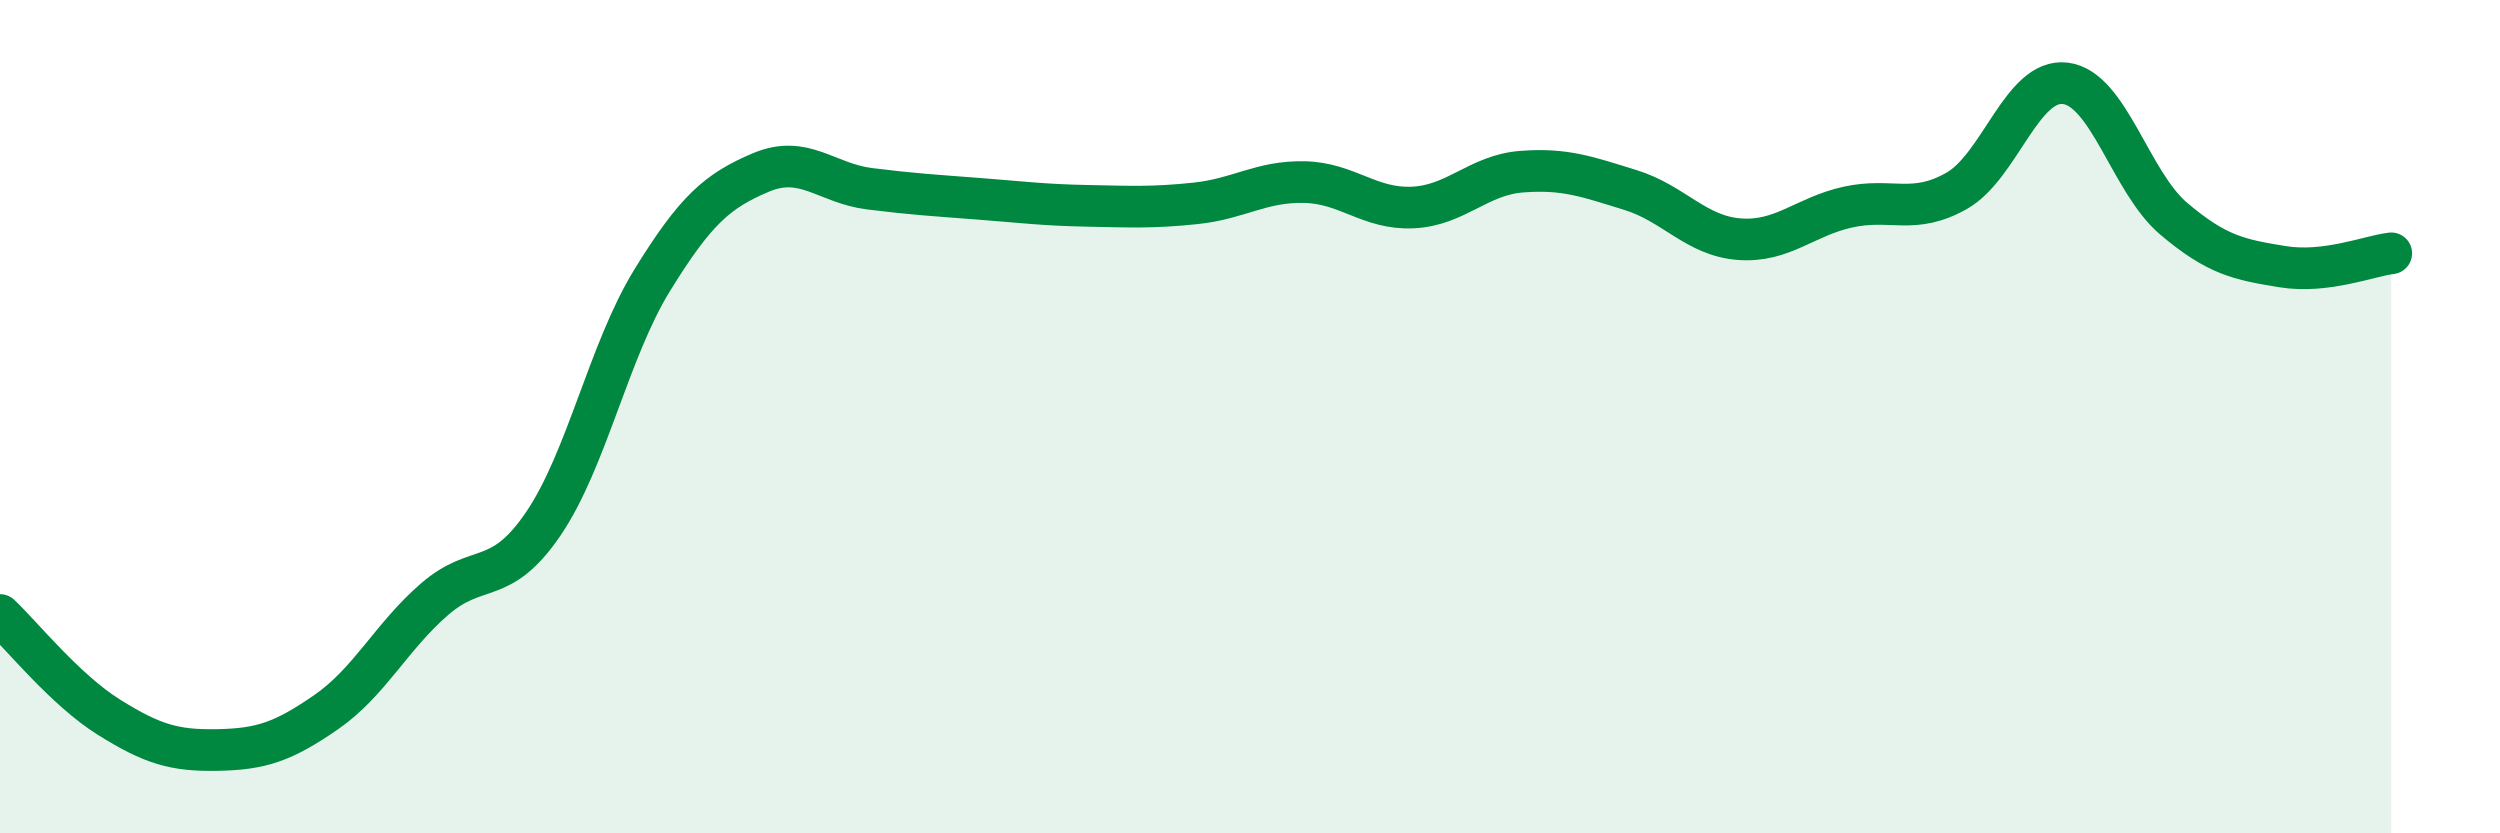
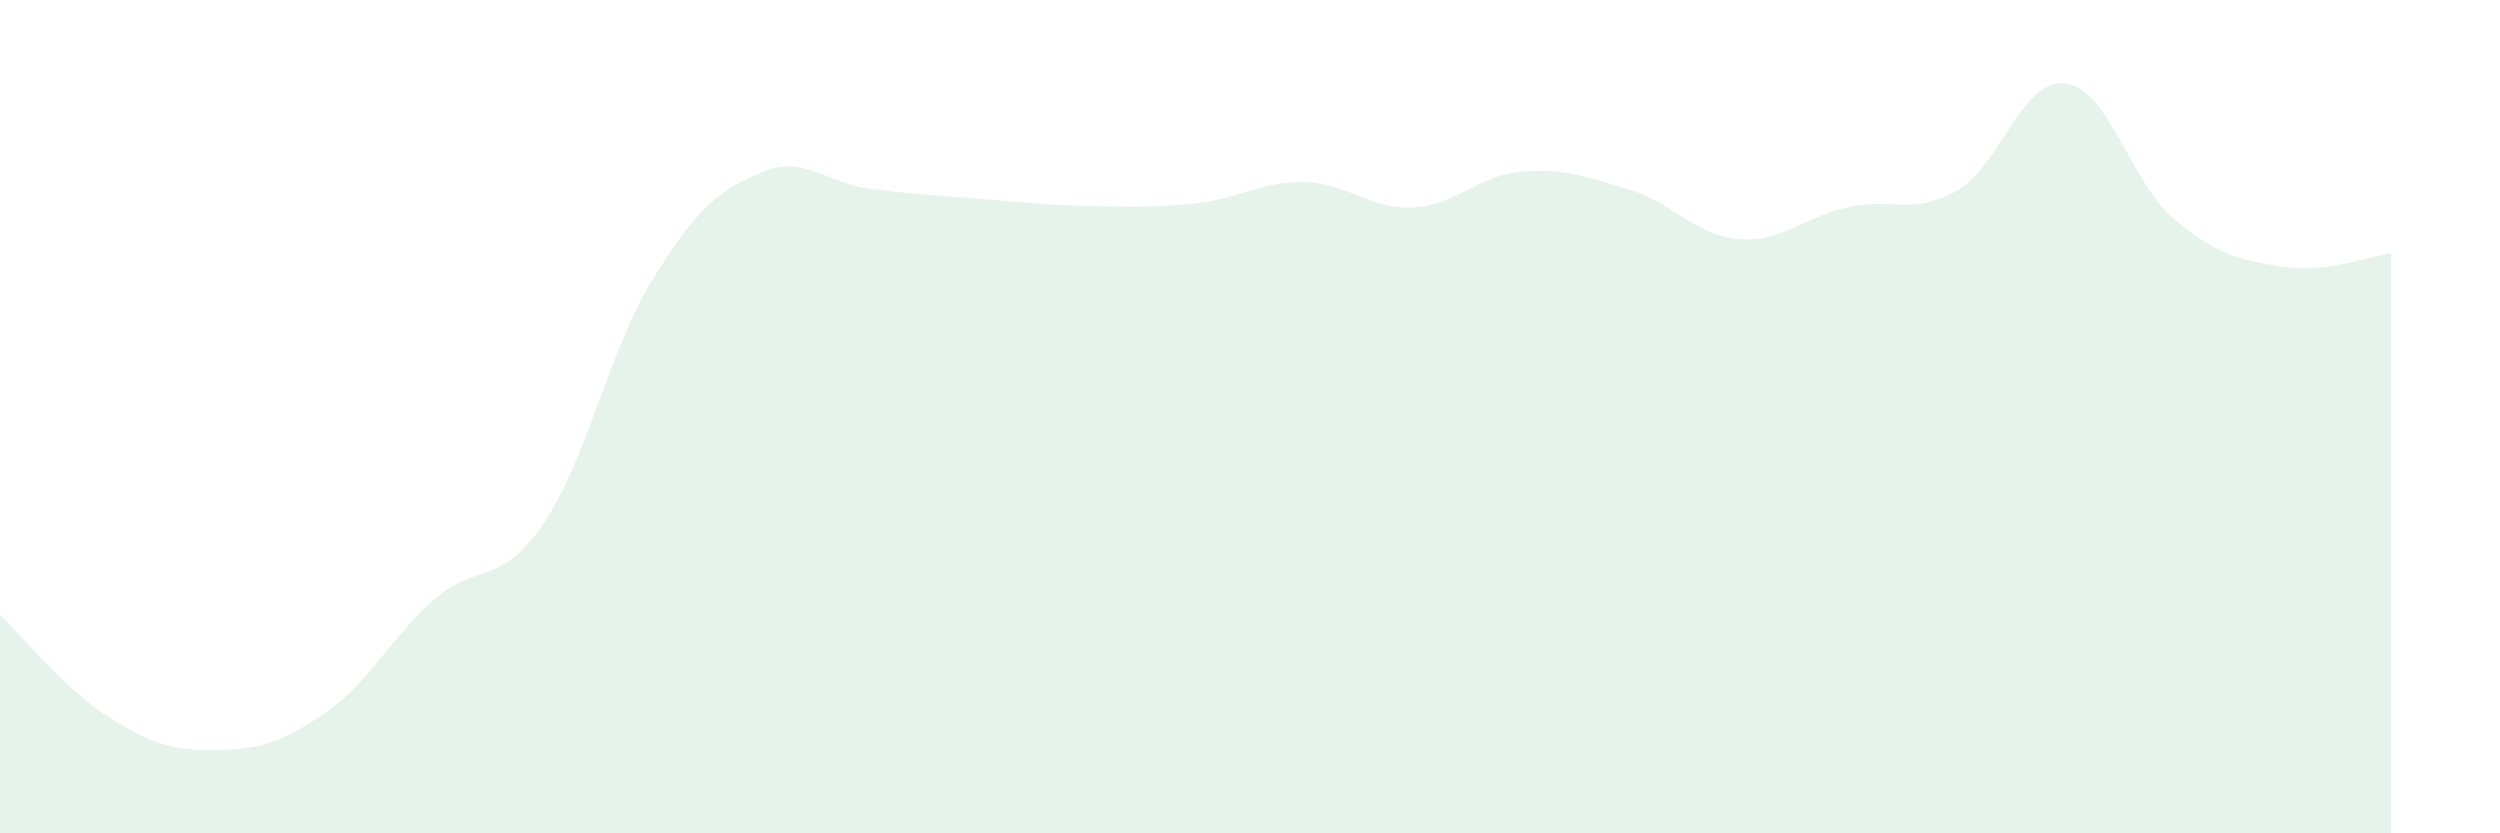
<svg xmlns="http://www.w3.org/2000/svg" width="60" height="20" viewBox="0 0 60 20">
  <path d="M 0,14.76 C 0.52,15.25 1.57,16.56 2.61,17.21 C 3.65,17.86 4.18,18.02 5.22,18 C 6.26,17.98 6.79,17.81 7.83,17.09 C 8.87,16.37 9.39,15.28 10.43,14.38 C 11.47,13.48 12,14.1 13.04,12.57 C 14.08,11.04 14.61,8.42 15.65,6.73 C 16.69,5.04 17.22,4.58 18.26,4.14 C 19.3,3.7 19.83,4.4 20.87,4.53 C 21.91,4.66 22.44,4.69 23.48,4.77 C 24.52,4.85 25.05,4.92 26.09,4.94 C 27.13,4.96 27.66,4.99 28.7,4.88 C 29.74,4.77 30.26,4.35 31.3,4.37 C 32.34,4.39 32.87,5.03 33.91,4.98 C 34.95,4.93 35.48,4.2 36.52,4.12 C 37.56,4.04 38.09,4.24 39.13,4.56 C 40.17,4.88 40.7,5.66 41.74,5.74 C 42.78,5.82 43.31,5.2 44.35,4.97 C 45.39,4.74 45.92,5.17 46.96,4.58 C 48,3.99 48.53,1.87 49.57,2 C 50.61,2.13 51.13,4.37 52.17,5.25 C 53.21,6.13 53.74,6.23 54.78,6.4 C 55.82,6.57 56.87,6.14 57.39,6.08L57.39 20L0 20Z" fill="#008740" opacity="0.1" stroke-linecap="round" stroke-linejoin="round" />
-   <path d="M 0,14.76 C 0.52,15.25 1.57,16.56 2.61,17.21 C 3.65,17.86 4.18,18.02 5.22,18 C 6.26,17.98 6.79,17.81 7.83,17.09 C 8.87,16.37 9.39,15.28 10.43,14.38 C 11.47,13.48 12,14.1 13.04,12.57 C 14.08,11.04 14.61,8.42 15.65,6.73 C 16.69,5.04 17.22,4.58 18.26,4.14 C 19.3,3.7 19.83,4.4 20.87,4.53 C 21.91,4.66 22.44,4.69 23.48,4.77 C 24.52,4.85 25.05,4.92 26.09,4.94 C 27.13,4.96 27.66,4.99 28.7,4.88 C 29.74,4.77 30.26,4.35 31.3,4.37 C 32.34,4.39 32.87,5.03 33.91,4.98 C 34.95,4.93 35.48,4.2 36.52,4.12 C 37.56,4.04 38.09,4.24 39.13,4.56 C 40.17,4.88 40.7,5.66 41.74,5.74 C 42.78,5.82 43.31,5.2 44.35,4.97 C 45.39,4.74 45.92,5.17 46.96,4.58 C 48,3.99 48.53,1.87 49.57,2 C 50.61,2.13 51.13,4.37 52.17,5.25 C 53.21,6.13 53.74,6.23 54.78,6.4 C 55.82,6.57 56.87,6.14 57.39,6.08" stroke="#008740" stroke-width="1" fill="none" stroke-linecap="round" stroke-linejoin="round" />
</svg>